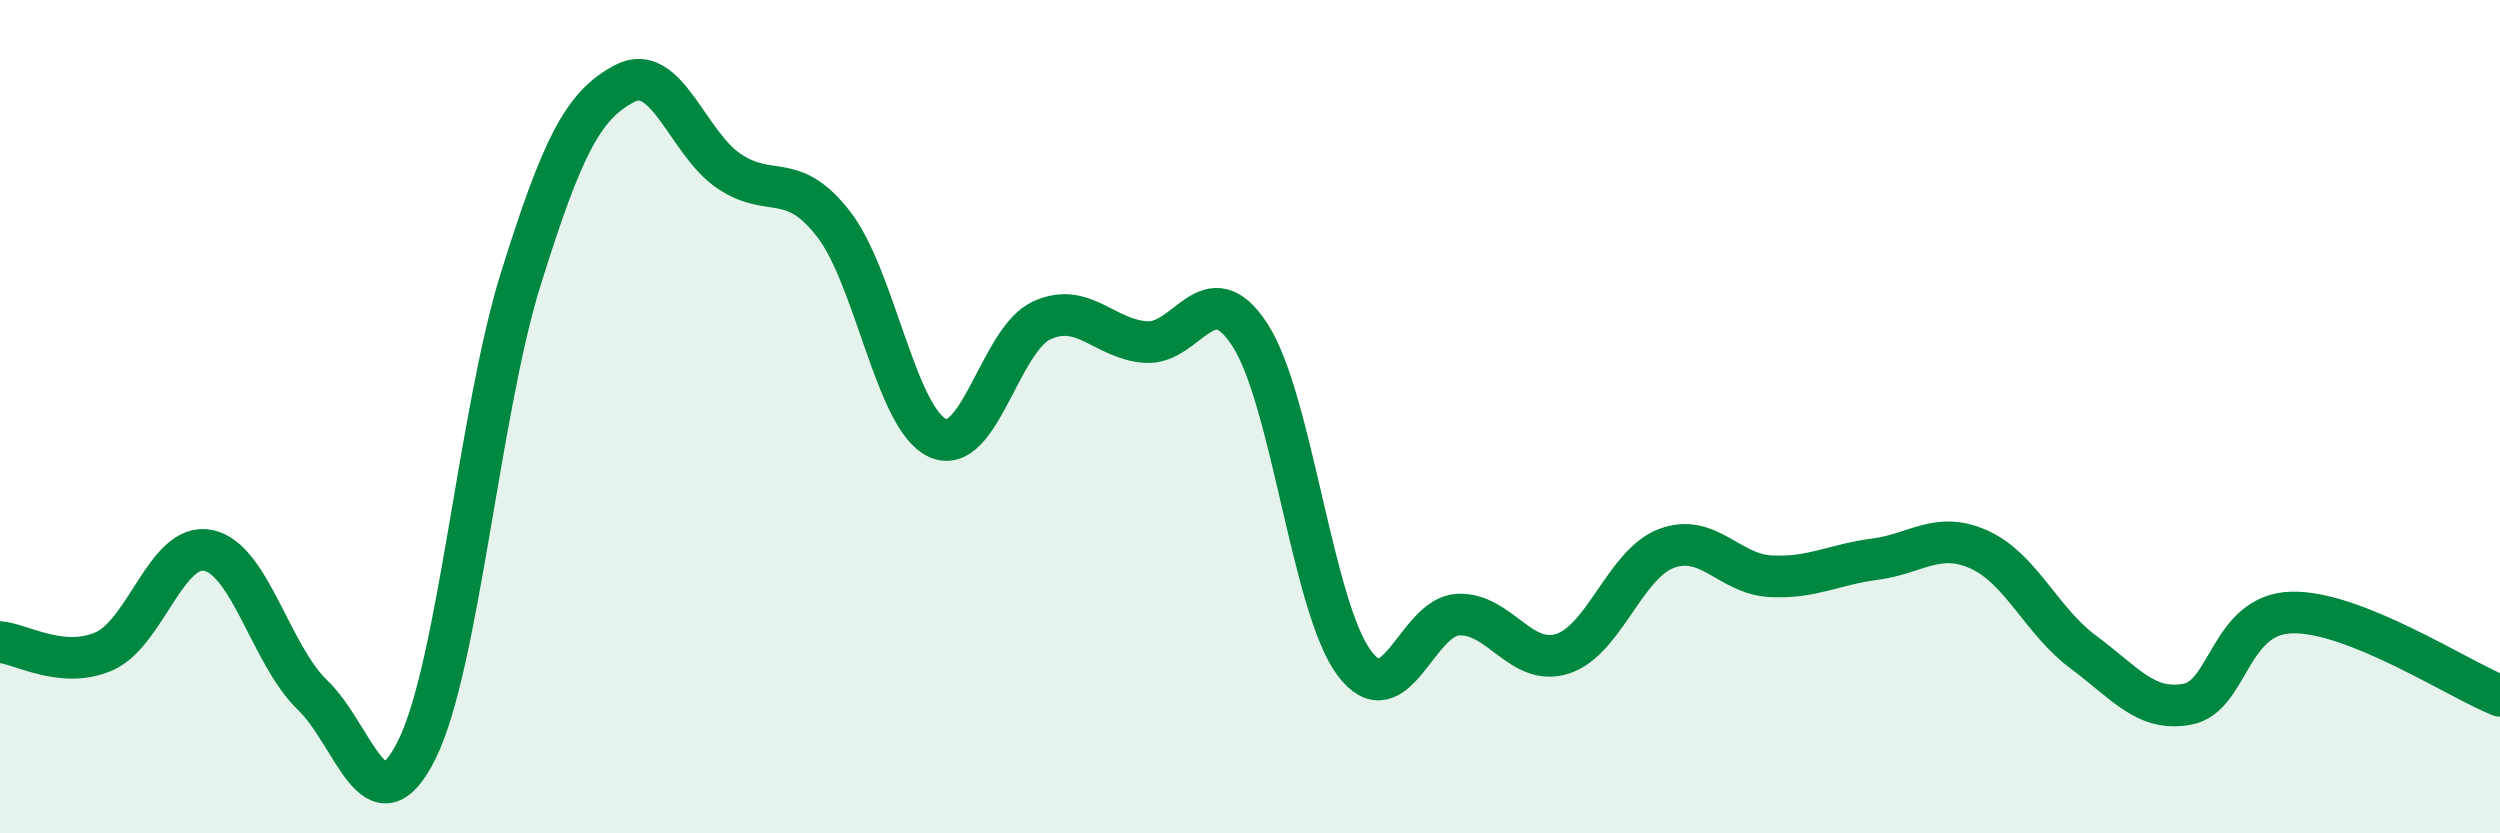
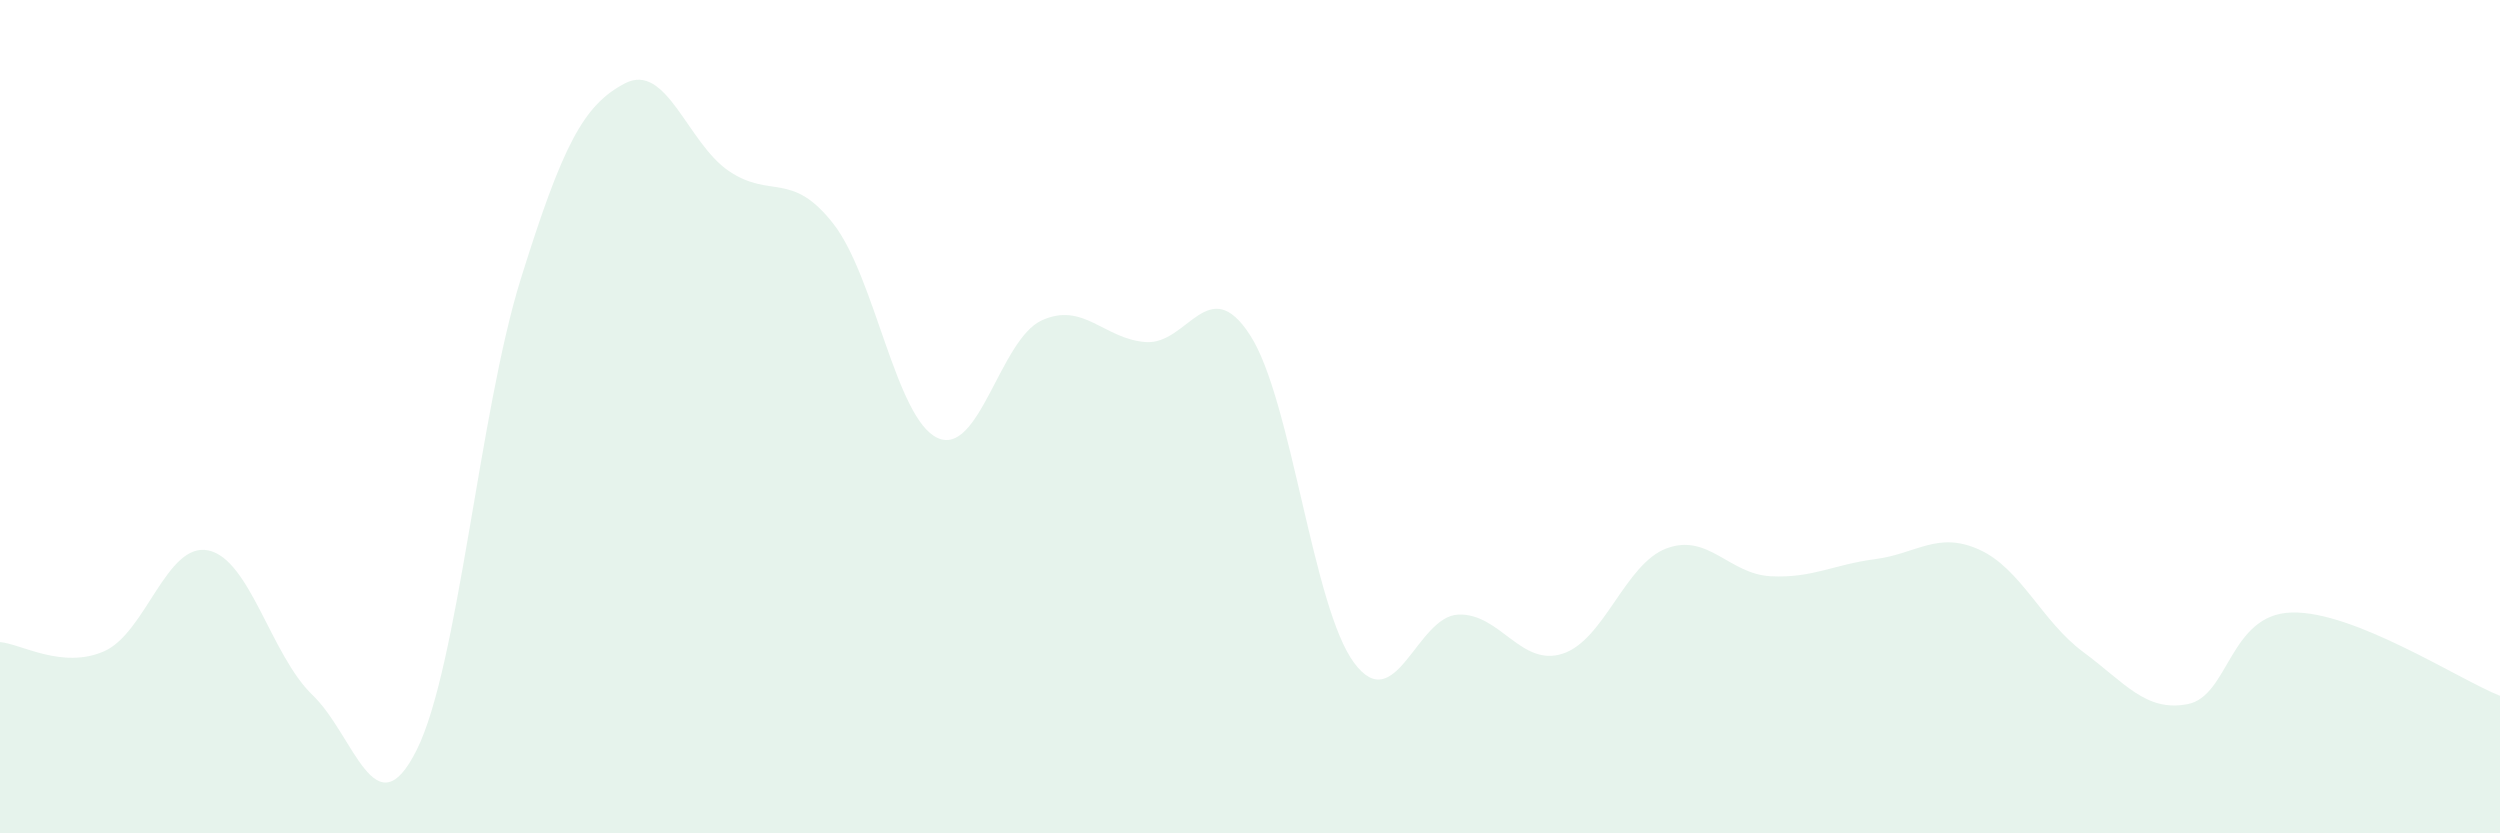
<svg xmlns="http://www.w3.org/2000/svg" width="60" height="20" viewBox="0 0 60 20">
  <path d="M 0,15.41 C 0.5,15.45 1.5,16.07 2.5,15.63 C 3.5,15.19 4,13 5,13.21 C 6,13.42 6.5,15.72 7.5,16.68 C 8.5,17.64 9,20 10,18 C 11,16 11.5,9.89 12.5,6.69 C 13.5,3.49 14,2.52 15,2 C 16,1.48 16.5,3.44 17.5,4.11 C 18.5,4.78 19,4.09 20,5.37 C 21,6.65 21.5,10.05 22.5,10.51 C 23.5,10.97 24,8.15 25,7.69 C 26,7.23 26.5,8.14 27.5,8.21 C 28.5,8.28 29,6.5 30,8.04 C 31,9.58 31.5,14.57 32.5,15.91 C 33.5,17.25 34,14.79 35,14.75 C 36,14.71 36.5,16.01 37.5,15.69 C 38.5,15.37 39,13.53 40,13.16 C 41,12.79 41.5,13.78 42.5,13.83 C 43.5,13.88 44,13.55 45,13.42 C 46,13.29 46.5,12.74 47.5,13.19 C 48.5,13.64 49,14.91 50,15.65 C 51,16.39 51.5,17.09 52.5,16.9 C 53.5,16.71 53.5,14.74 55,14.7 C 56.5,14.66 59,16.3 60,16.7L60 20L0 20Z" fill="#008740" opacity="0.1" stroke-linecap="round" stroke-linejoin="round" />
-   <path d="M 0,15.41 C 0.5,15.45 1.5,16.07 2.5,15.63 C 3.5,15.19 4,13 5,13.21 C 6,13.42 6.5,15.72 7.5,16.68 C 8.5,17.64 9,20 10,18 C 11,16 11.5,9.89 12.5,6.69 C 13.5,3.49 14,2.52 15,2 C 16,1.48 16.5,3.44 17.5,4.11 C 18.5,4.78 19,4.09 20,5.37 C 21,6.65 21.5,10.05 22.5,10.51 C 23.5,10.97 24,8.15 25,7.69 C 26,7.23 26.5,8.14 27.5,8.21 C 28.5,8.28 29,6.5 30,8.04 C 31,9.58 31.5,14.57 32.5,15.91 C 33.5,17.25 34,14.79 35,14.75 C 36,14.71 36.5,16.01 37.5,15.69 C 38.5,15.37 39,13.53 40,13.16 C 41,12.79 41.5,13.78 42.5,13.83 C 43.5,13.88 44,13.55 45,13.42 C 46,13.29 46.5,12.74 47.5,13.19 C 48.5,13.64 49,14.91 50,15.65 C 51,16.39 51.5,17.09 52.5,16.9 C 53.5,16.71 53.5,14.74 55,14.7 C 56.5,14.66 59,16.3 60,16.7" stroke="#008740" stroke-width="1" fill="none" stroke-linecap="round" stroke-linejoin="round" />
</svg>